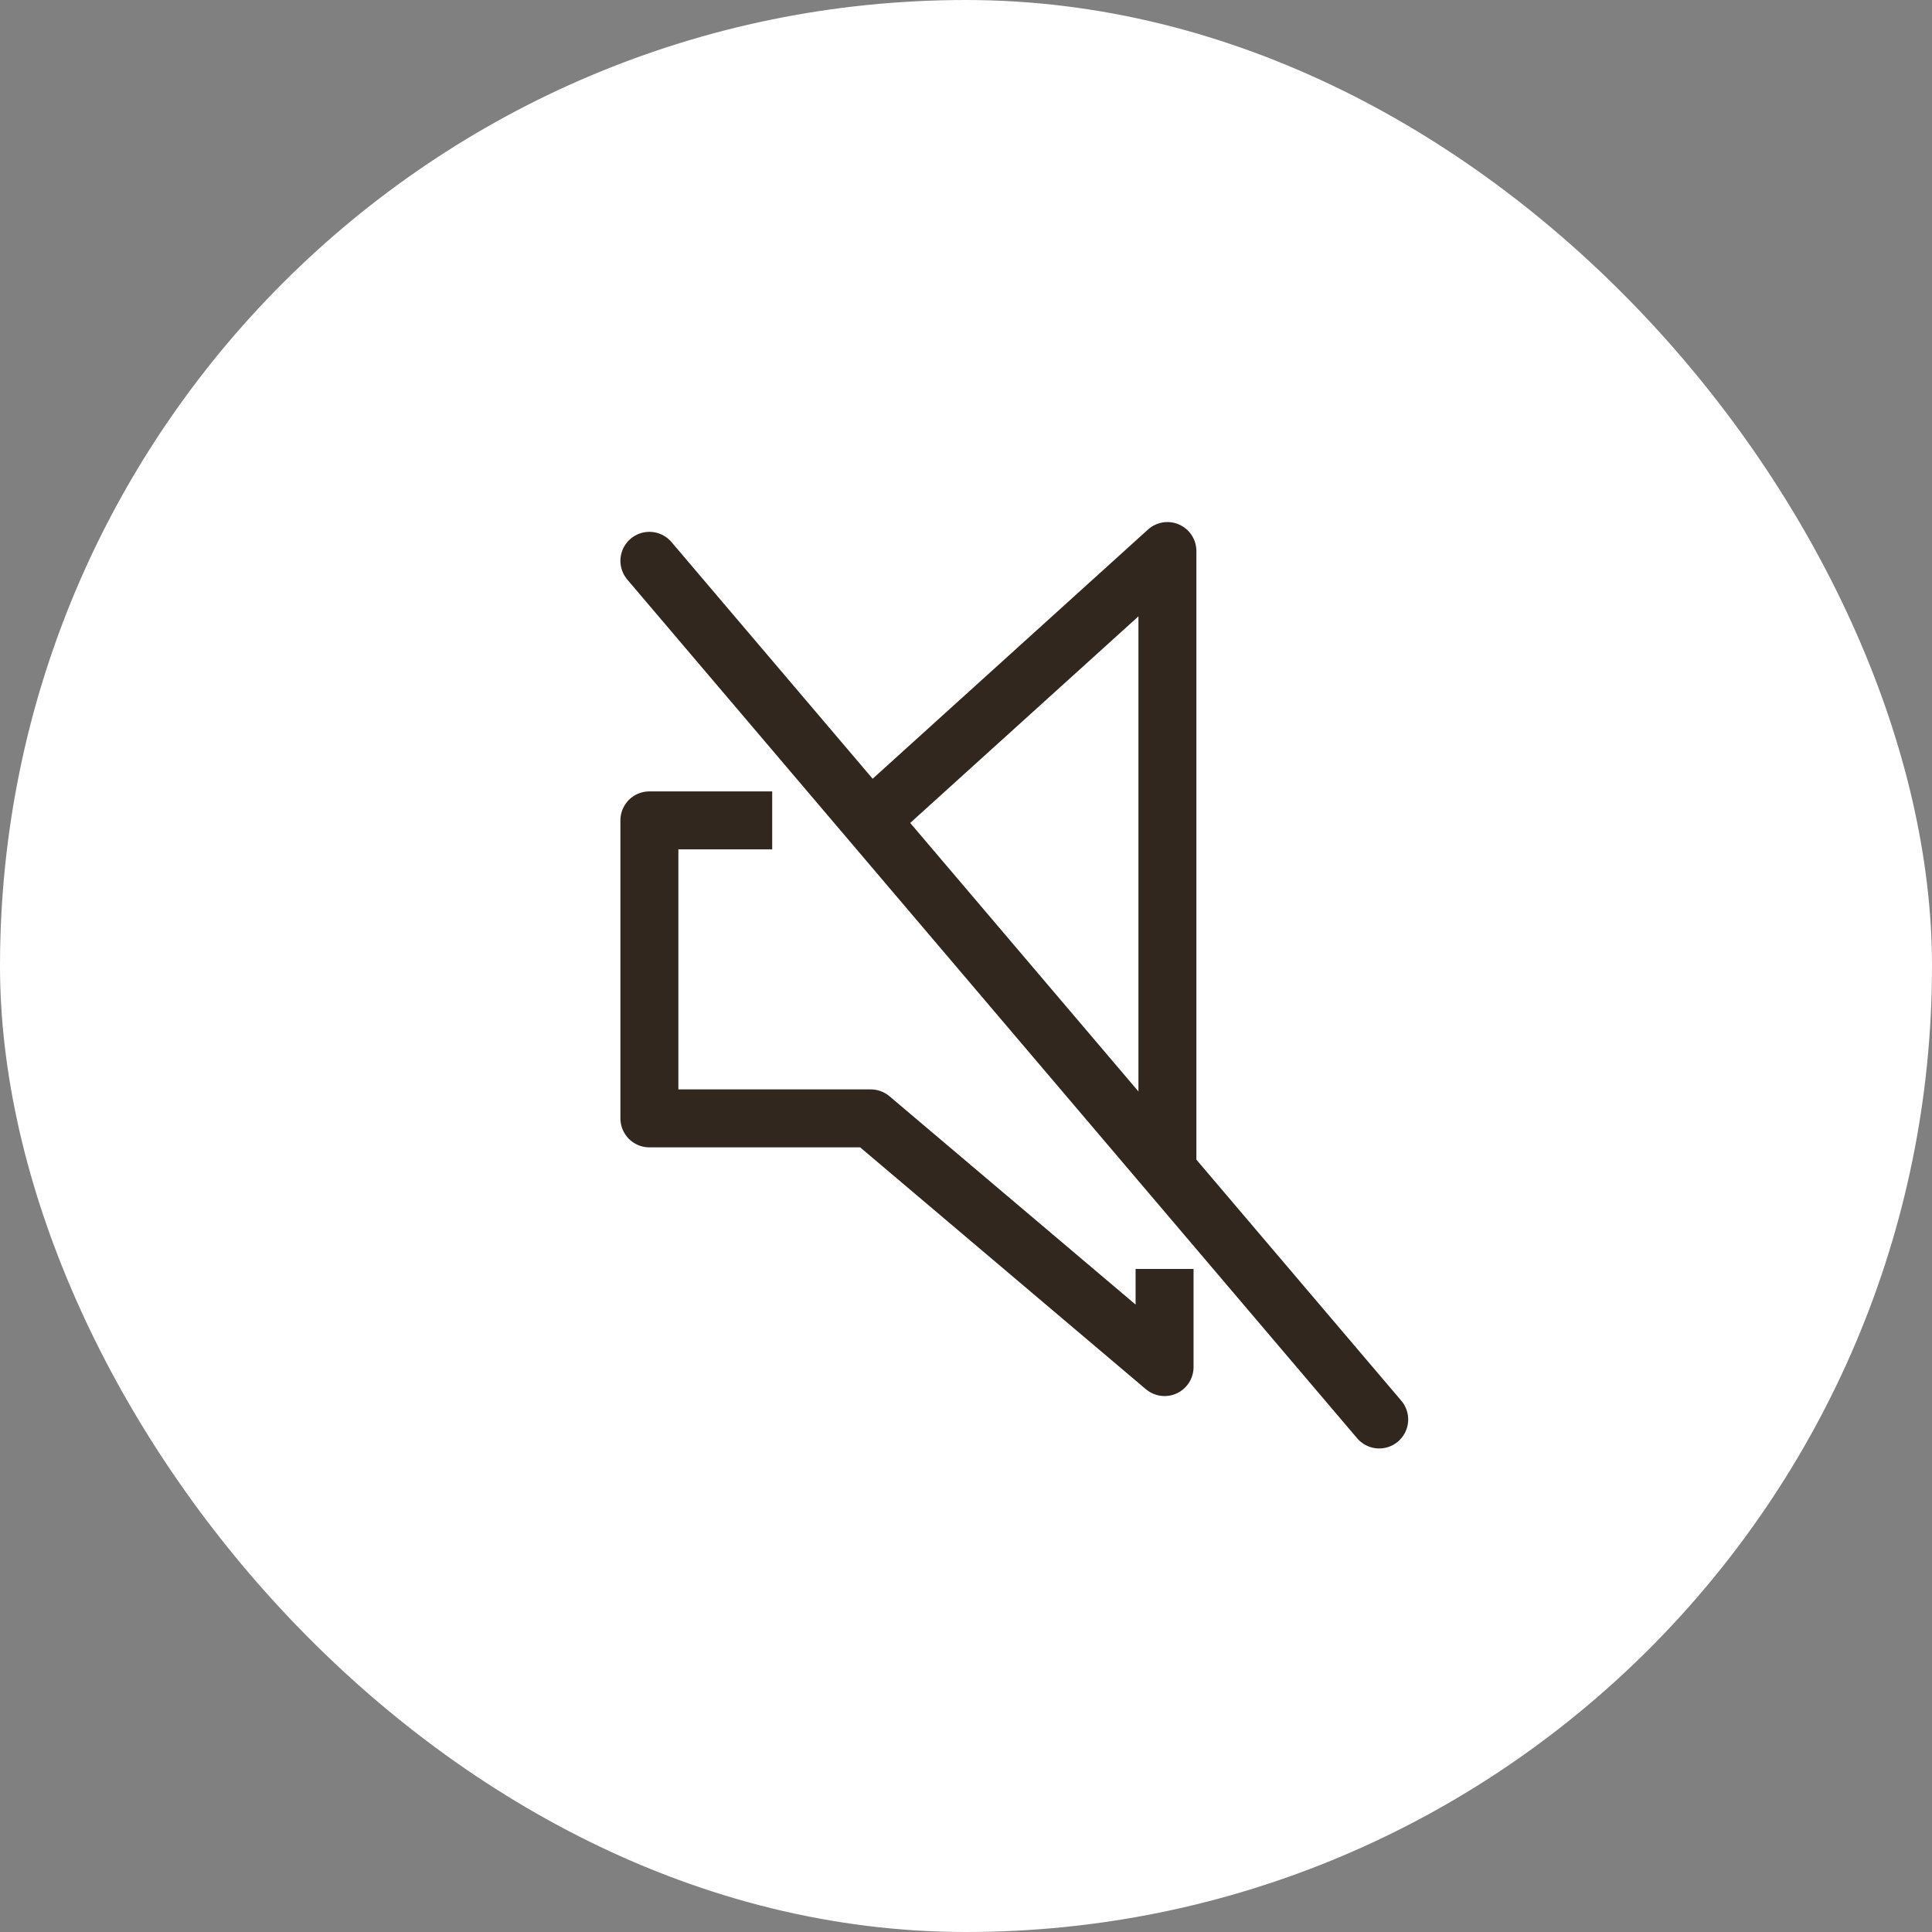
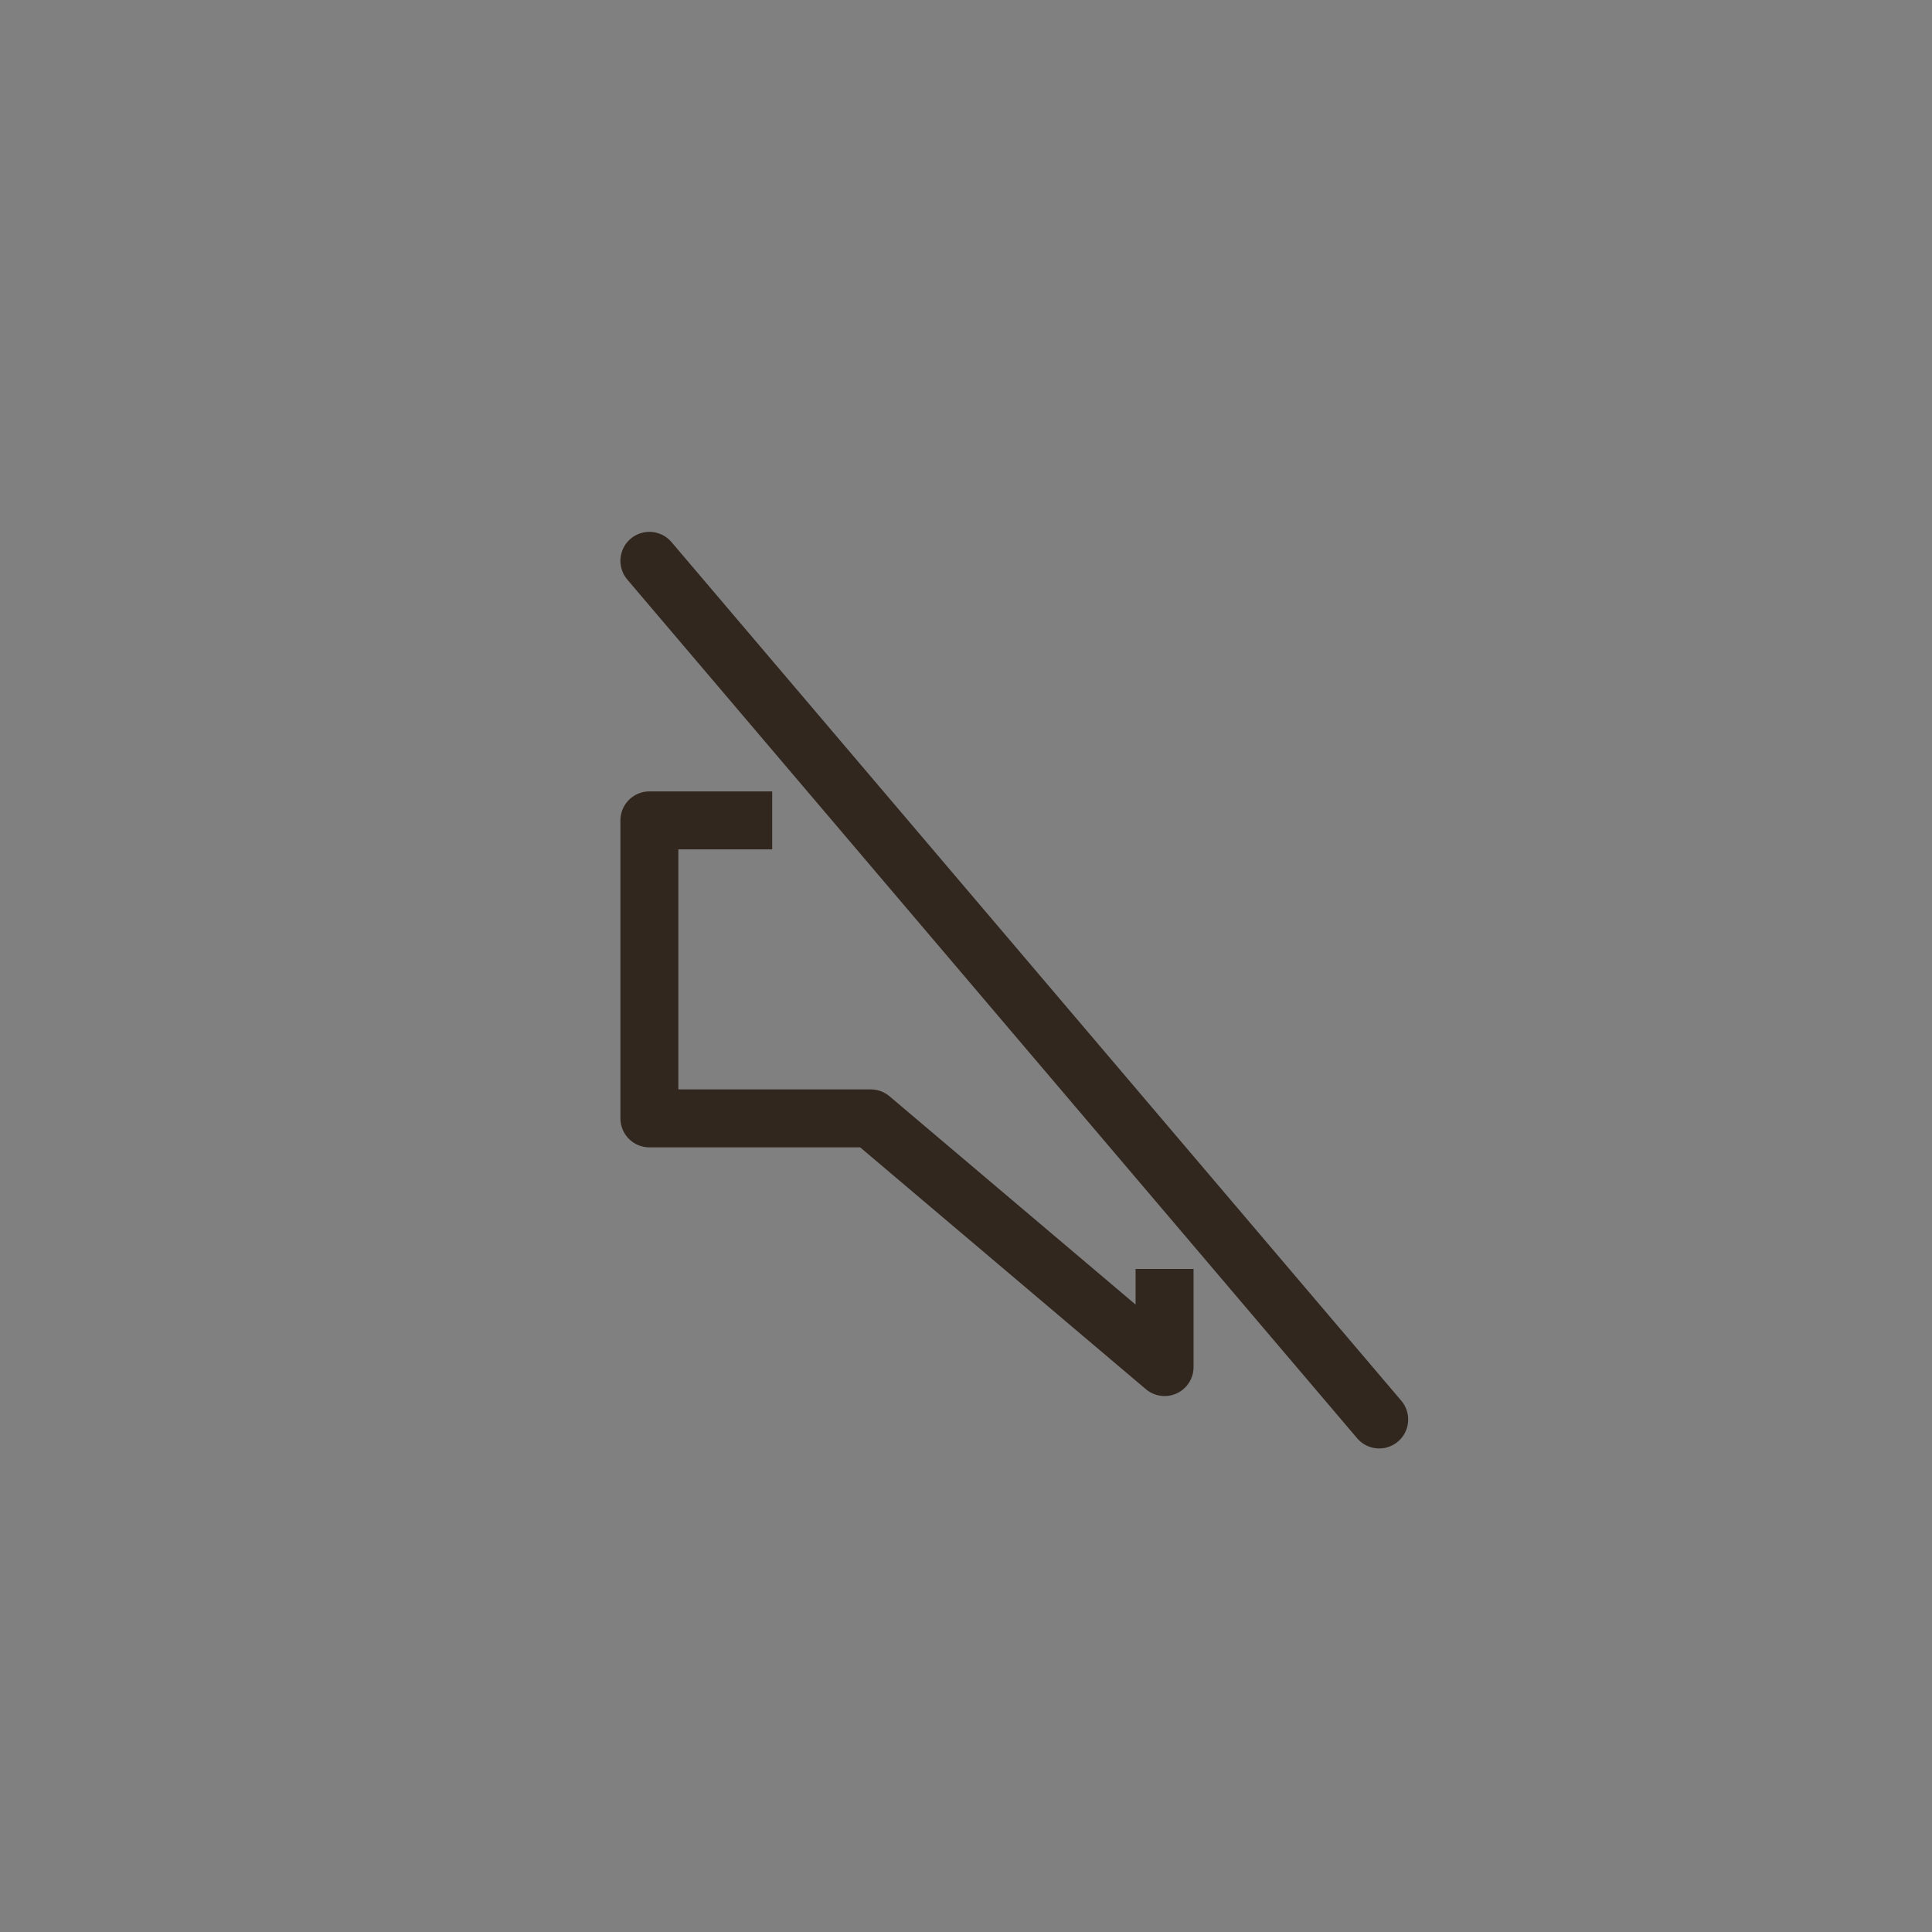
<svg xmlns="http://www.w3.org/2000/svg" width="32px" height="32px" viewBox="0 0 32 32" version="1.1">
  <rect x="0" y="0" width="32" height="32" fill="#808080" stroke="none" />
  <title>Button/Small/Back/White Copy 3@0,5x</title>
  <g id="V3" stroke="none" stroke-width="1" fill="none" fill-rule="evenodd">
    <g id="Button/Small/Back/White-Copy-3">
-       <rect id="Rectangle" fill="#FFFFFF" x="0" y="0" width="32" height="32" rx="16" />
      <g id="Icon/24px/Back" transform="translate(10.4, 8.933)" stroke="#32271F" stroke-width="0.96">
        <line x1="0.356" y1="0.356" x2="12.444" y2="14.578" id="Line" stroke-linecap="round" />
-         <polyline id="Path-5" stroke-linejoin="round" points="4.153 4.523 7.692 1.32 8.936 0.194 8.936 10.507" />
        <polyline id="Path-21" stroke-linejoin="round" points="2.39 4.655 0.356 4.655 0.356 9.591 4.023 9.591 8.889 13.71 8.889 12.085" />
      </g>
    </g>
  </g>
</svg>